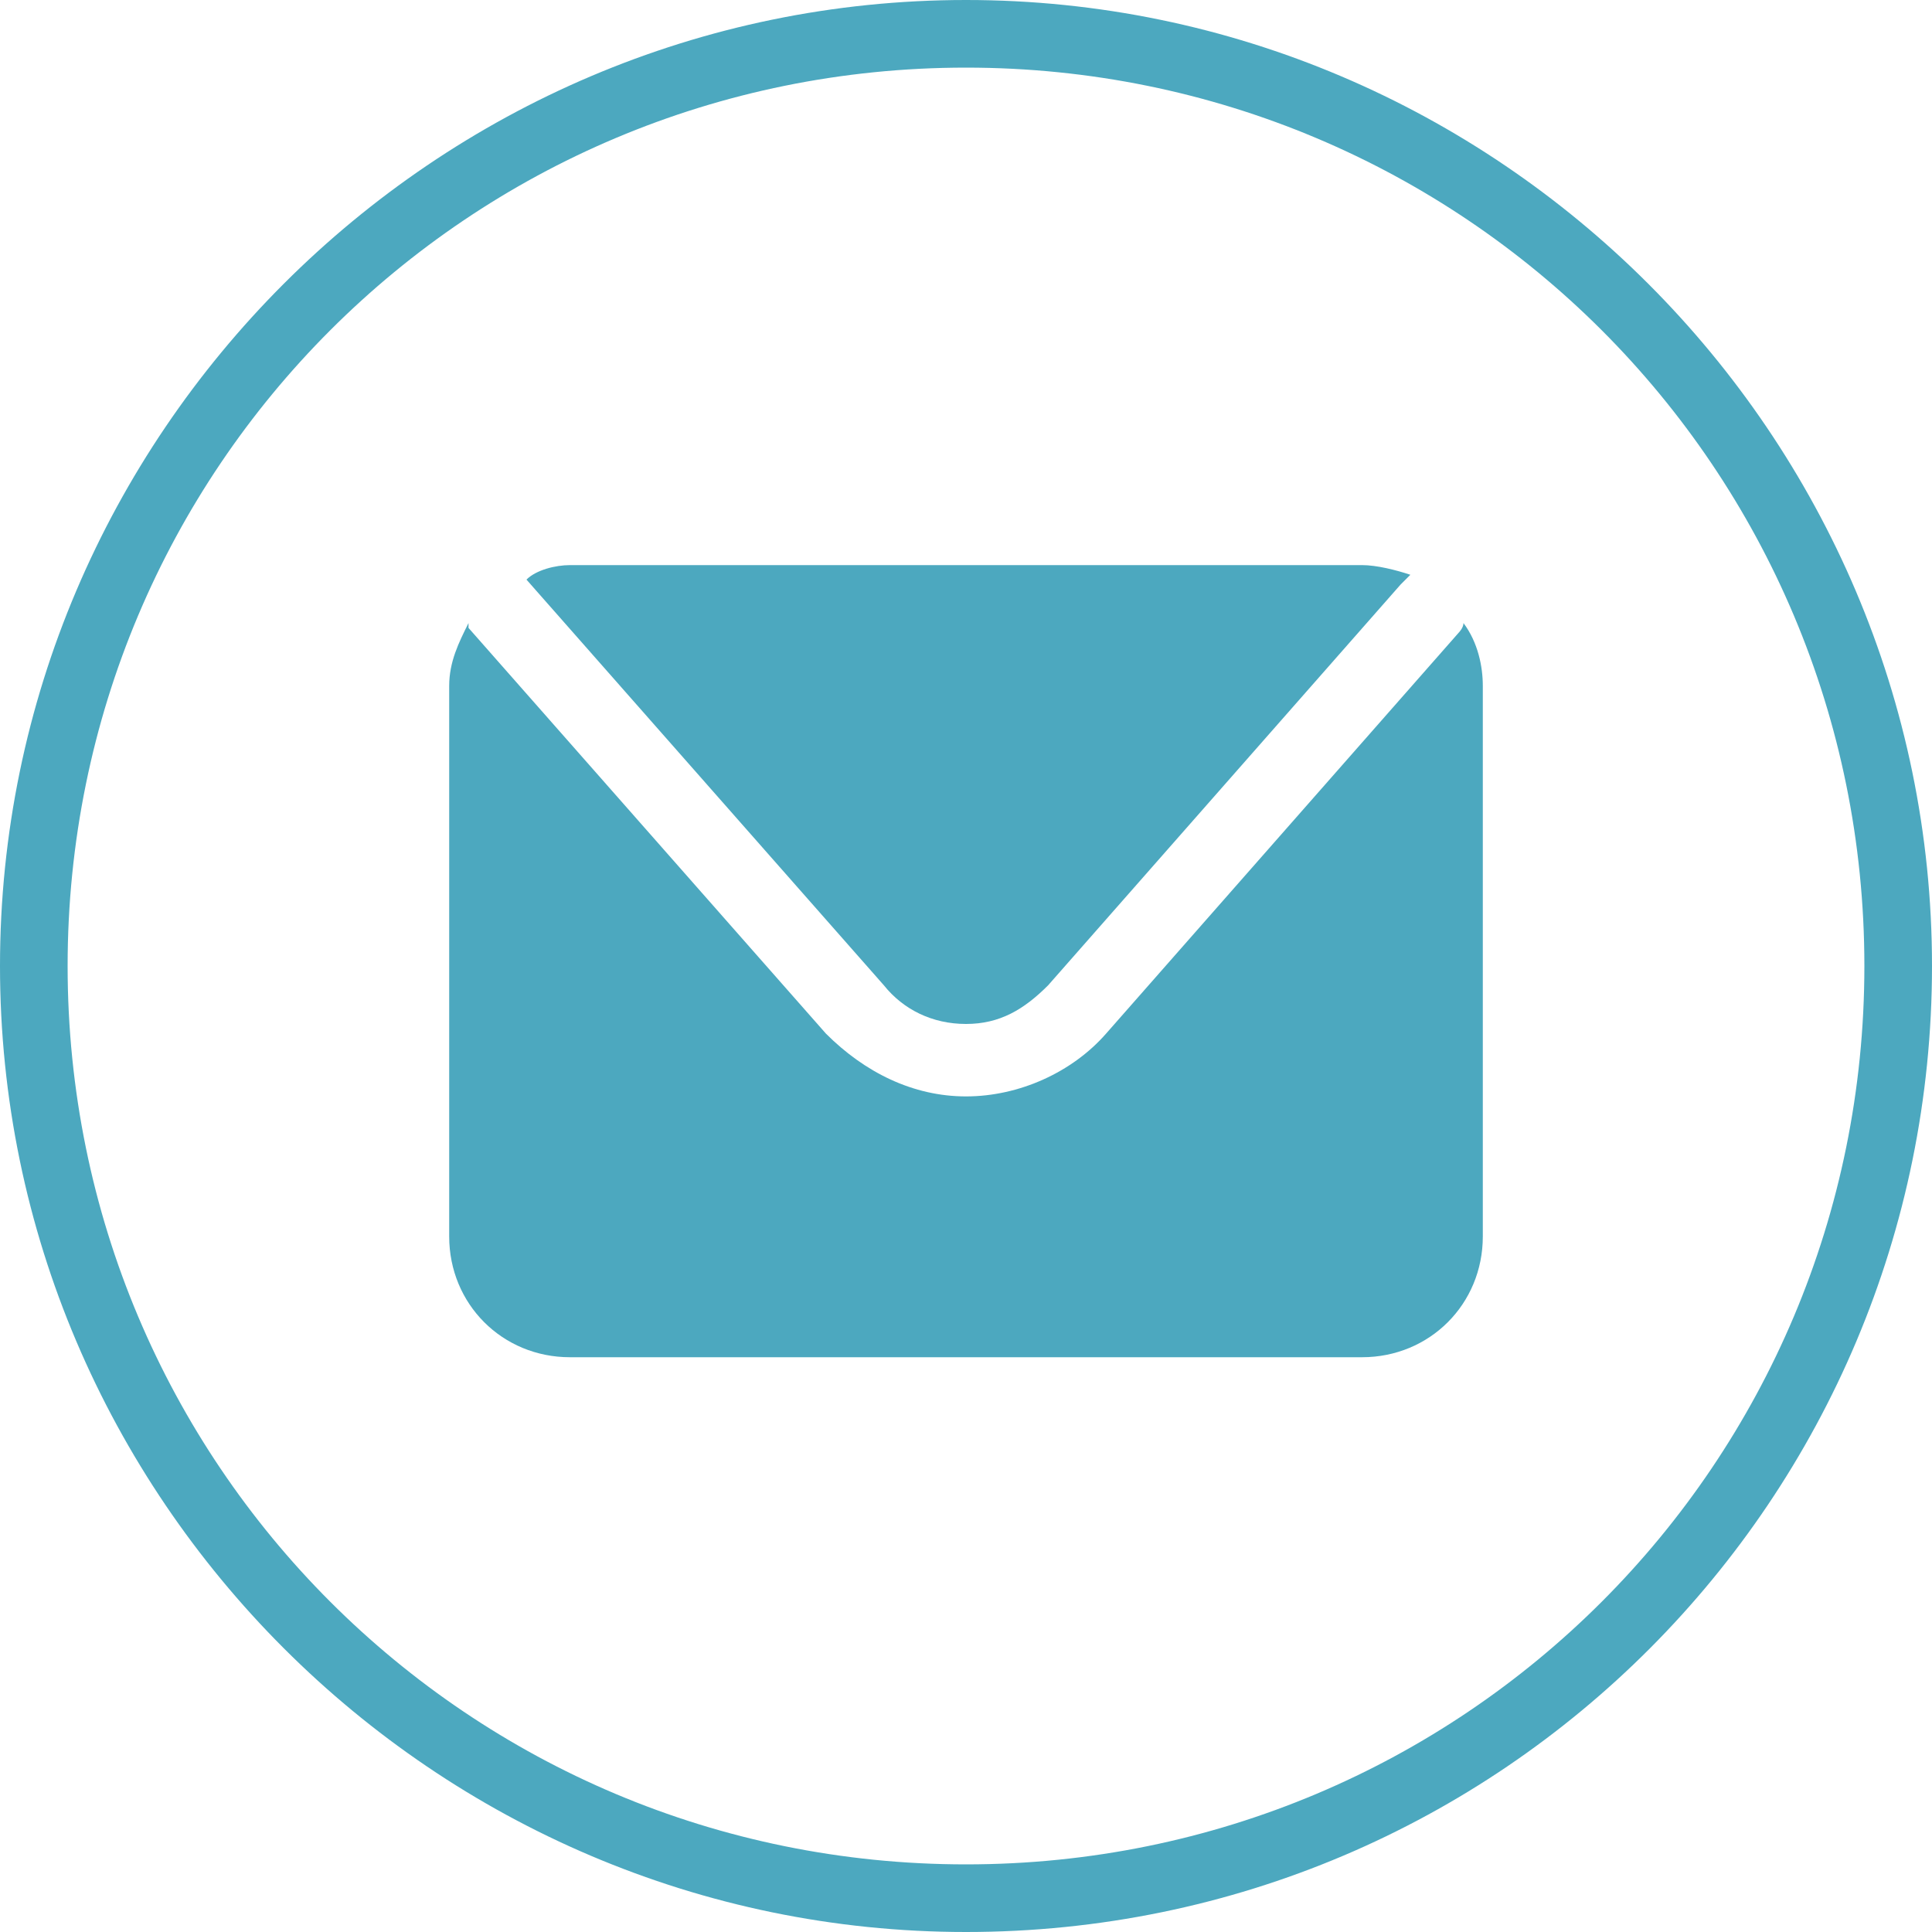
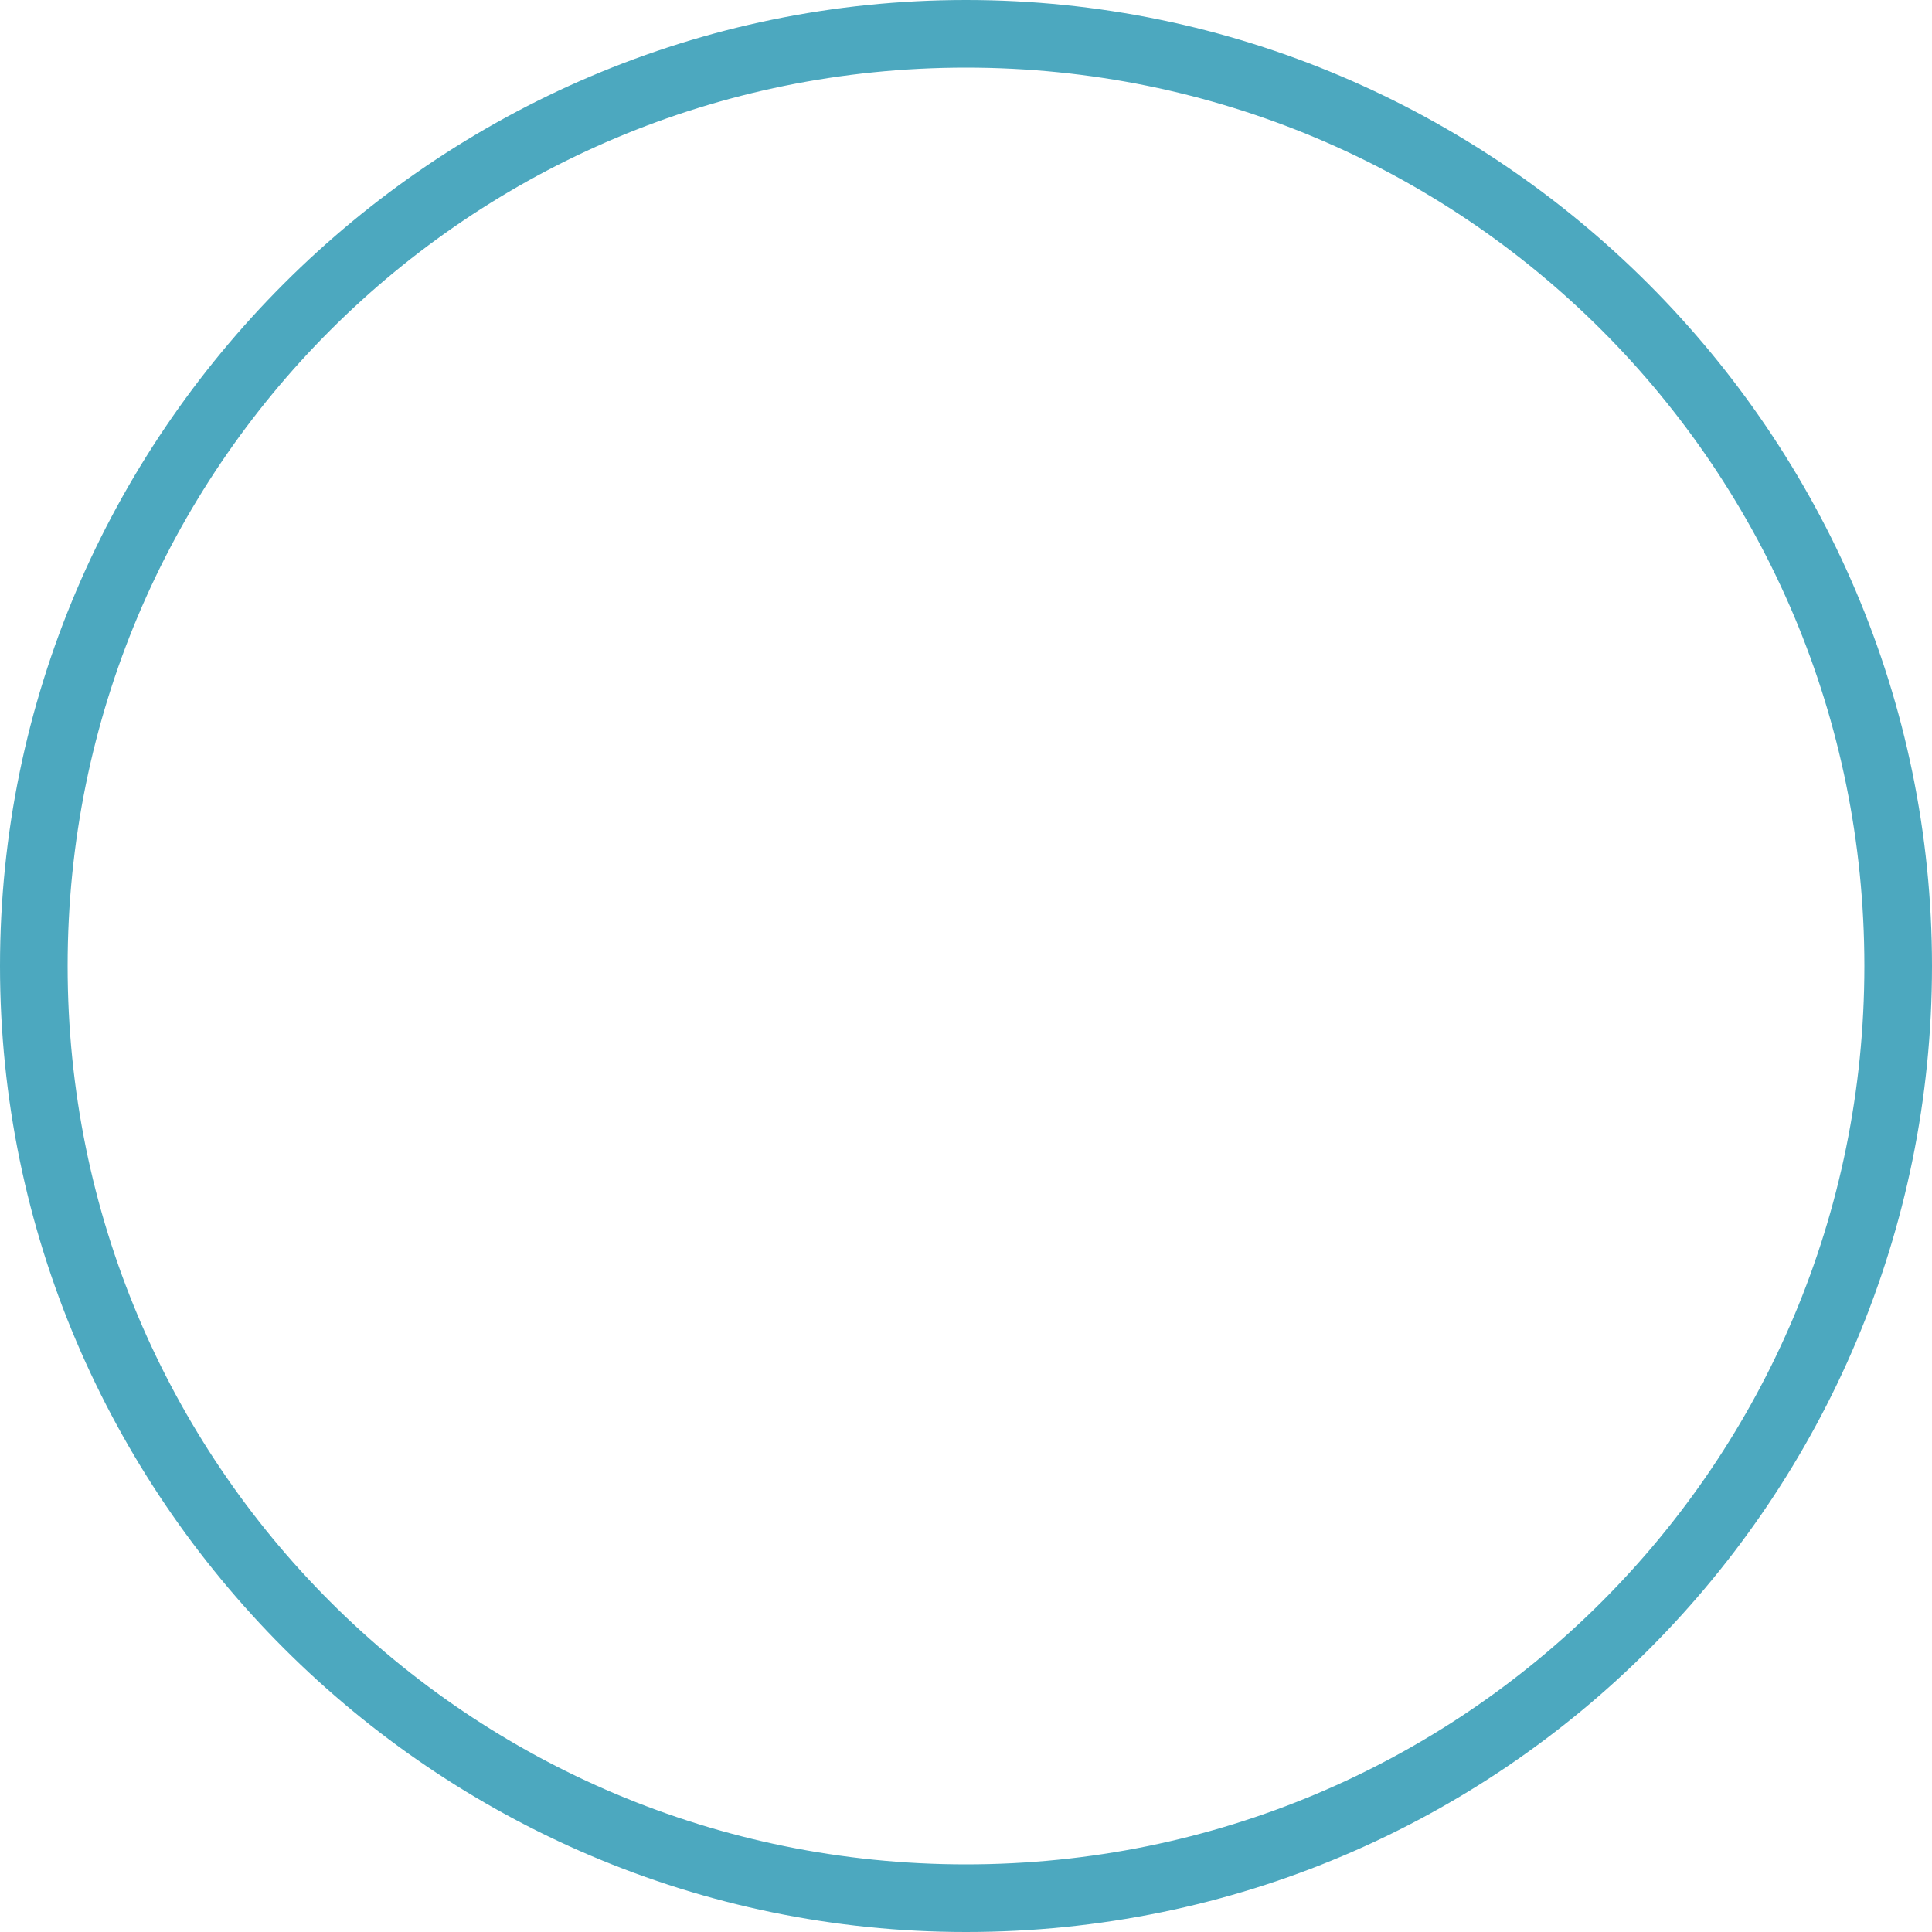
<svg xmlns="http://www.w3.org/2000/svg" id="Слой_1" x="0px" y="0px" viewBox="970.4 293.6 600 600" xml:space="preserve">
  <g>
    <g>
      <path fill="#4CA8BF" d="M1270.4,893.6c-165,0-300-135-300-300s135-300,300-300s300,135,300,300S1436.9,893.6,1270.4,893.6z M1270.4,314.6c-154.5,0-279,124.5-279,279s124.5,279,279,279s279-124.5,279-279S1424.9,314.6,1270.4,314.6z" />
    </g>
    <g>
-       <path fill="#4CA8BF" d="M1133.9,473.6l111,126c6,7.5,15,12,25.5,12s18-4.5,25.5-12l109.5-124.5c1.5-1.5,1.5-1.5,3-3 c-4.5-1.5-10.5-3-15-3h-246C1142.9,469.1,1136.9,470.6,1133.9,473.6L1133.9,473.6z" />
-       <path fill="#4CA8BF" d="M1424.9,487.1c0,1.5-1.5,3-1.5,3l-109.5,124.5c-10.5,12-27,19.5-43.5,19.5s-31.5-7.5-43.5-19.5l-111-126 c0,0,0,0,0-1.5c-3,6-6,12-6,19.5v171c0,21,16.5,37.5,37.5,37.5h246c21,0,37.5-16.5,37.5-37.5v-171 C1430.9,500.6,1429.4,493.1,1424.9,487.1z" />
-     </g>
+       </g>
  </g>
</svg>